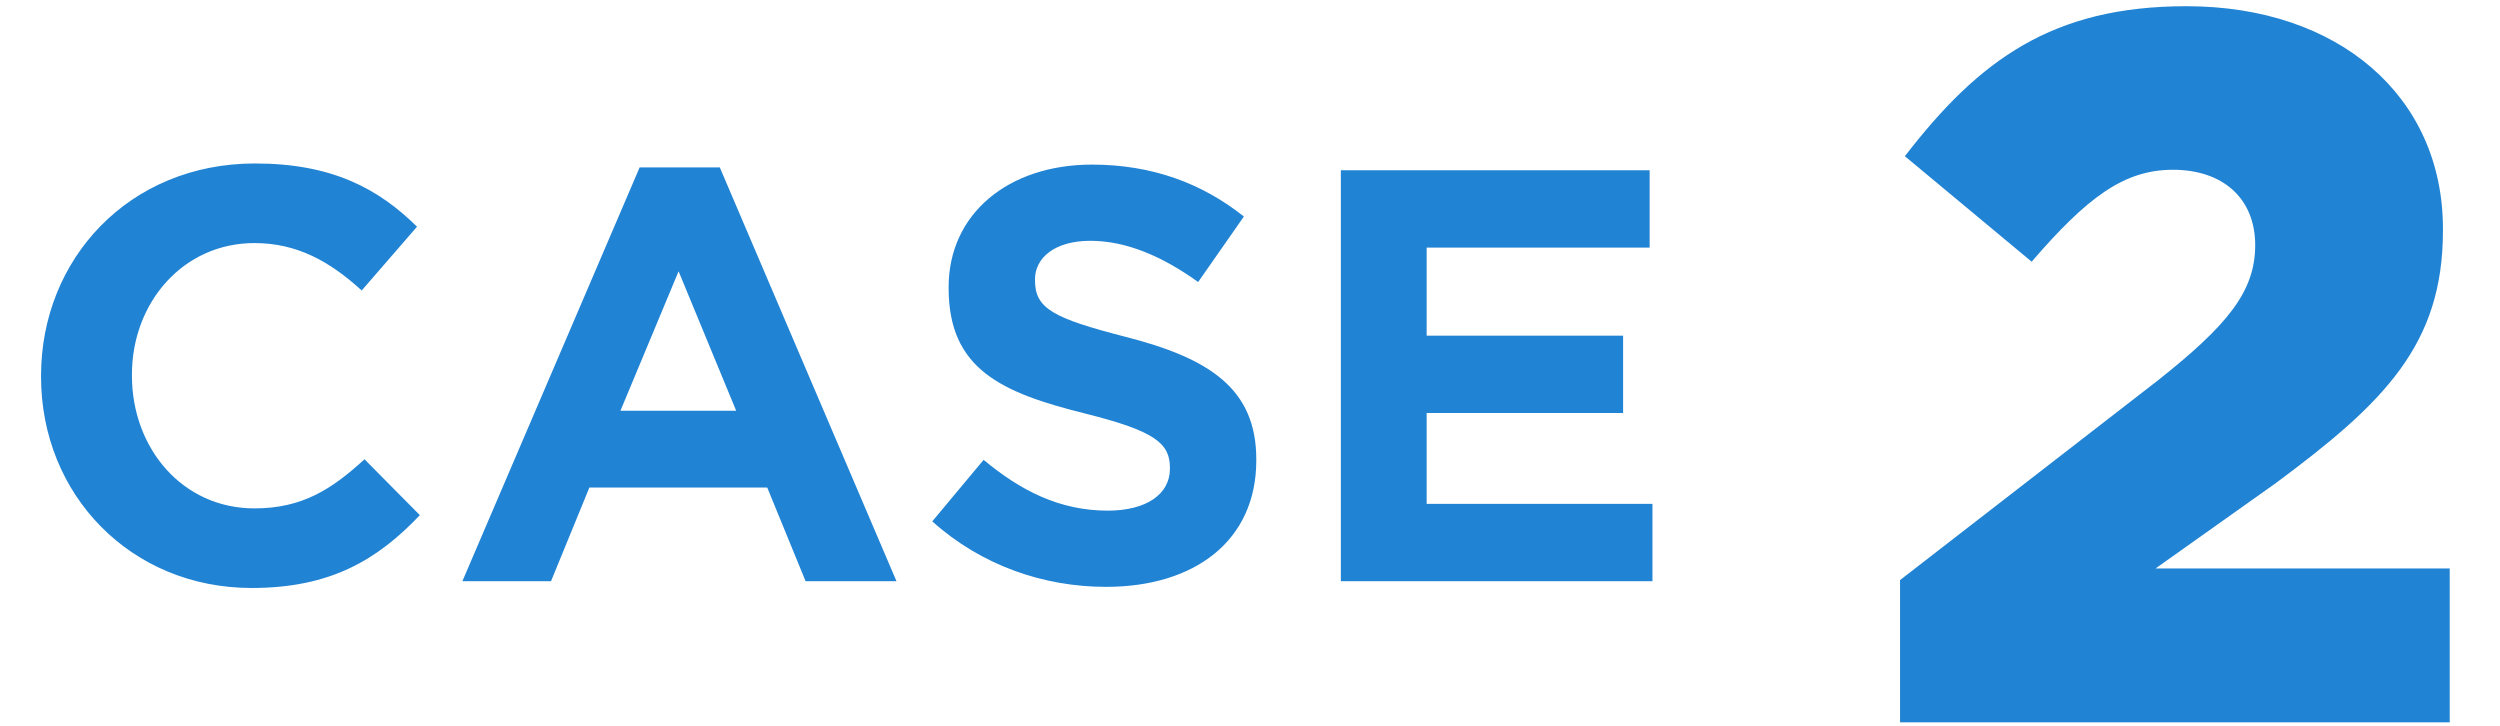
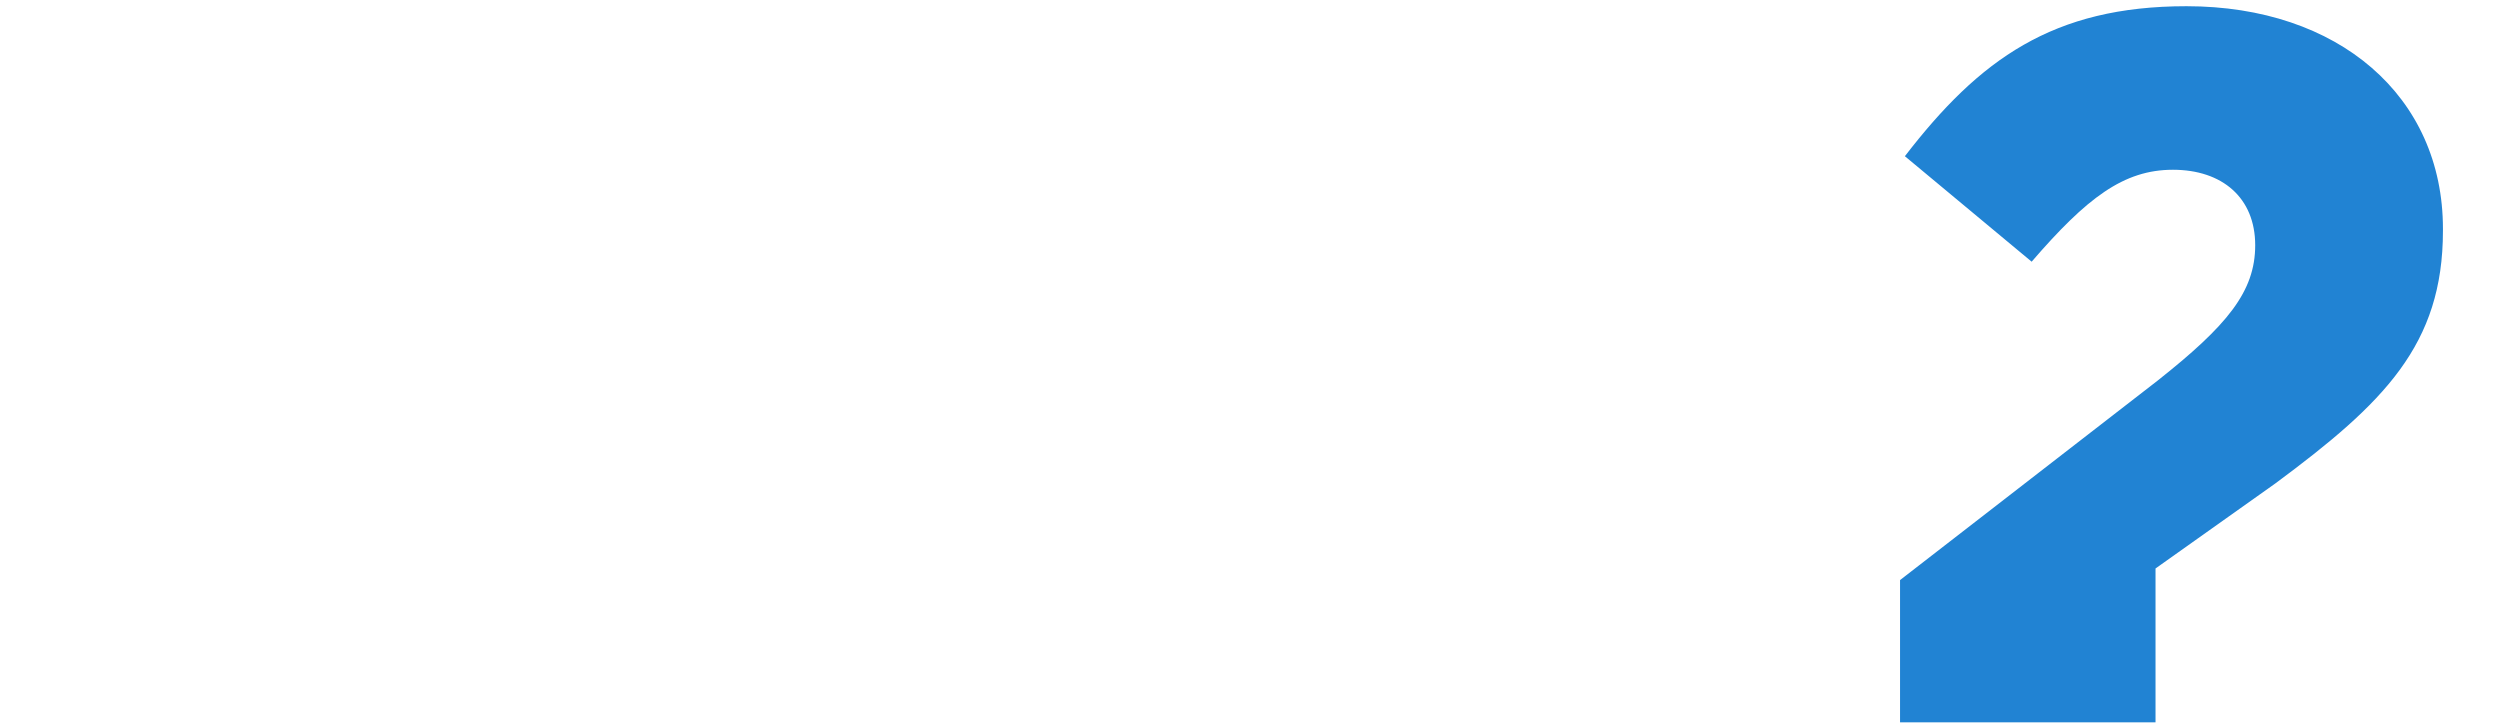
<svg xmlns="http://www.w3.org/2000/svg" width="62" height="18" viewBox="0 0 62 18" fill="none">
-   <path d="M6.24 14.582C3.244 14.582 1.018 12.272 1.018 9.346V9.318C1.018 6.42 3.202 4.054 6.324 4.054C8.242 4.054 9.39 4.684 10.342 5.622L8.97 7.204C8.172 6.476 7.36 6.028 6.31 6.028C4.546 6.028 3.272 7.498 3.272 9.29V9.318C3.272 11.11 4.518 12.608 6.31 12.608C7.5 12.608 8.228 12.132 9.04 11.39L10.412 12.776C9.362 13.882 8.2 14.582 6.24 14.582ZM15.387 10.186H18.257L16.829 6.728L15.387 10.186ZM11.467 14.414L15.863 4.152H17.851L22.233 14.414H19.979L19.027 12.09H14.617L13.665 14.414H11.467ZM27.432 14.554C25.878 14.554 24.338 14.022 23.12 12.93L24.394 11.404C25.318 12.174 26.284 12.664 27.474 12.664C28.426 12.664 29.014 12.258 29.014 11.628V11.6C29.014 10.998 28.65 10.69 26.914 10.256C24.828 9.738 23.526 9.15 23.526 7.148V7.12C23.526 5.3 25.01 4.082 27.082 4.082C28.566 4.082 29.812 4.544 30.848 5.37L29.714 6.994C28.818 6.35 27.922 5.972 27.04 5.972C26.144 5.972 25.668 6.406 25.668 6.924V6.952C25.668 7.652 26.116 7.89 27.908 8.352C29.994 8.884 31.156 9.64 31.156 11.39V11.418C31.156 13.42 29.616 14.554 27.432 14.554ZM33.253 14.414V4.222H40.911V6.14H35.381V8.324H40.253V10.242H35.381V12.496H40.981V14.414H33.253Z" fill="#2183D3" />
-   <path d="M47.121 17.914V14.386L53.505 9.442C55.233 8.074 55.929 7.234 55.929 6.082C55.929 4.906 55.113 4.21 53.889 4.21C52.665 4.21 51.753 4.906 50.385 6.49L47.241 3.874C49.089 1.474 50.913 0.154 54.225 0.154C57.993 0.154 60.585 2.386 60.585 5.674V5.722C60.585 8.554 59.121 9.994 56.433 11.986L53.457 14.098H60.753V17.914H47.121Z" fill="#2183D3" />
+   <path d="M47.121 17.914V14.386L53.505 9.442C55.233 8.074 55.929 7.234 55.929 6.082C55.929 4.906 55.113 4.21 53.889 4.21C52.665 4.21 51.753 4.906 50.385 6.49L47.241 3.874C49.089 1.474 50.913 0.154 54.225 0.154C57.993 0.154 60.585 2.386 60.585 5.674V5.722C60.585 8.554 59.121 9.994 56.433 11.986L53.457 14.098V17.914H47.121Z" fill="#2183D3" />
</svg>